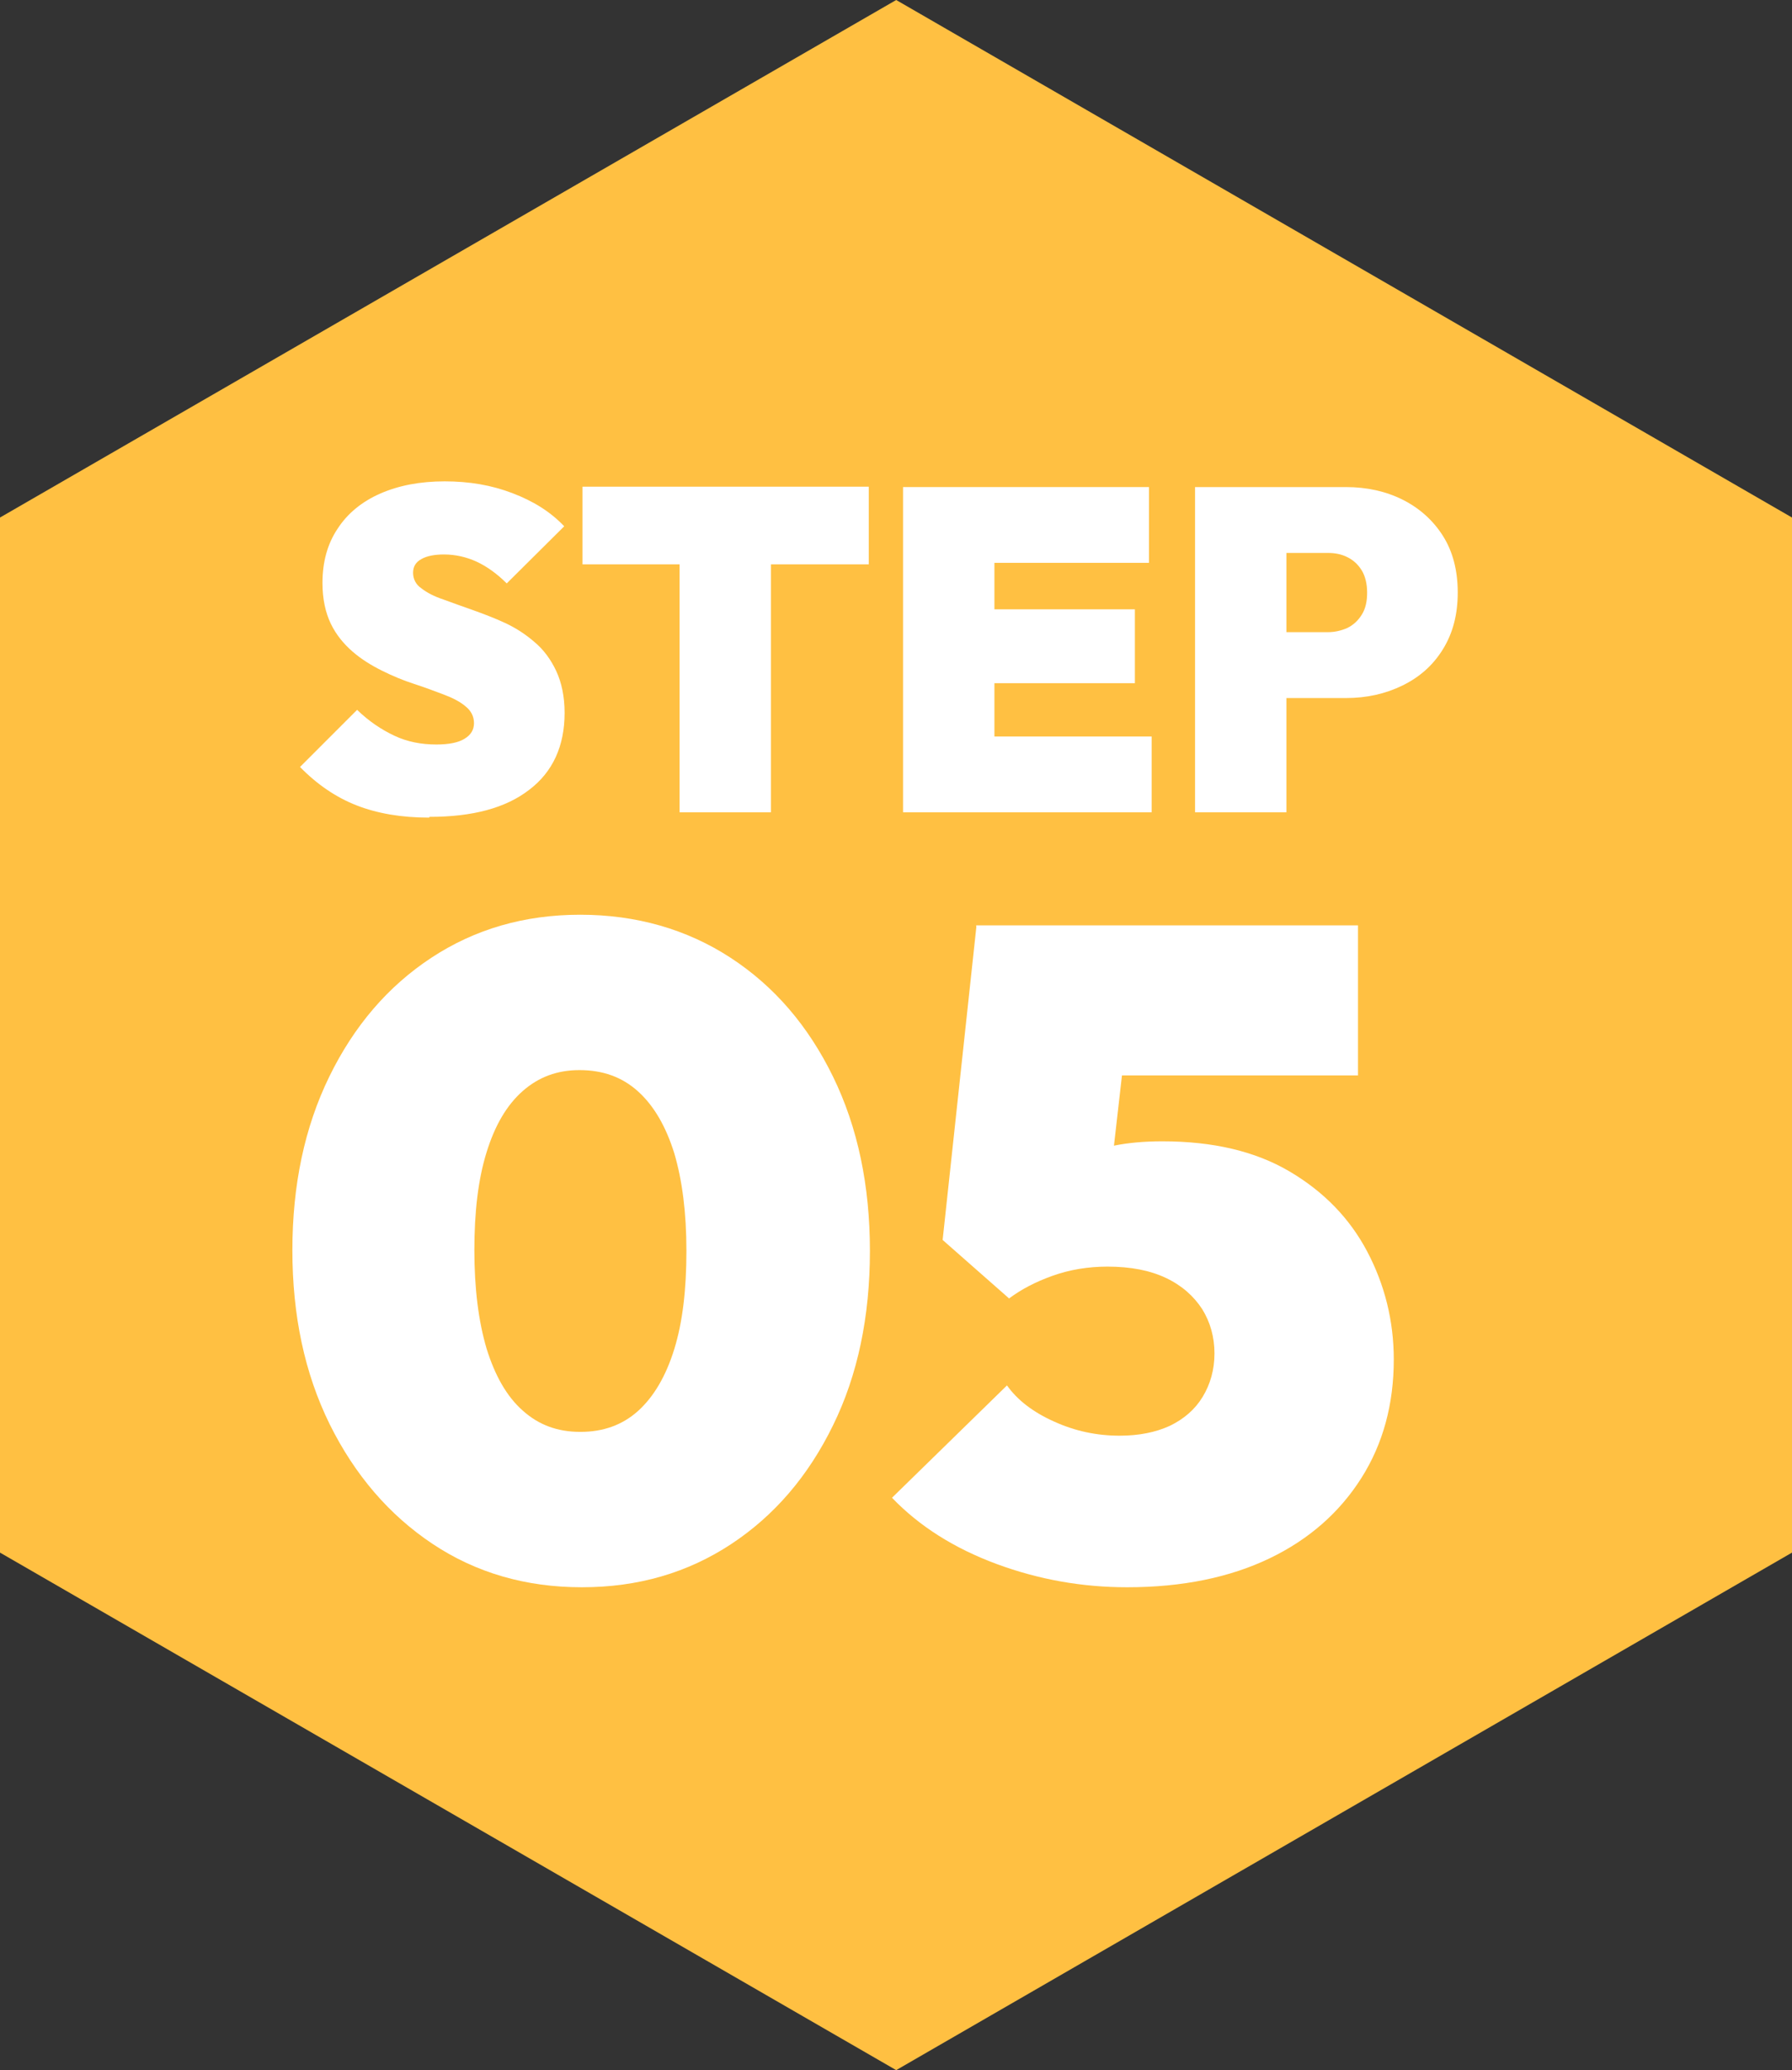
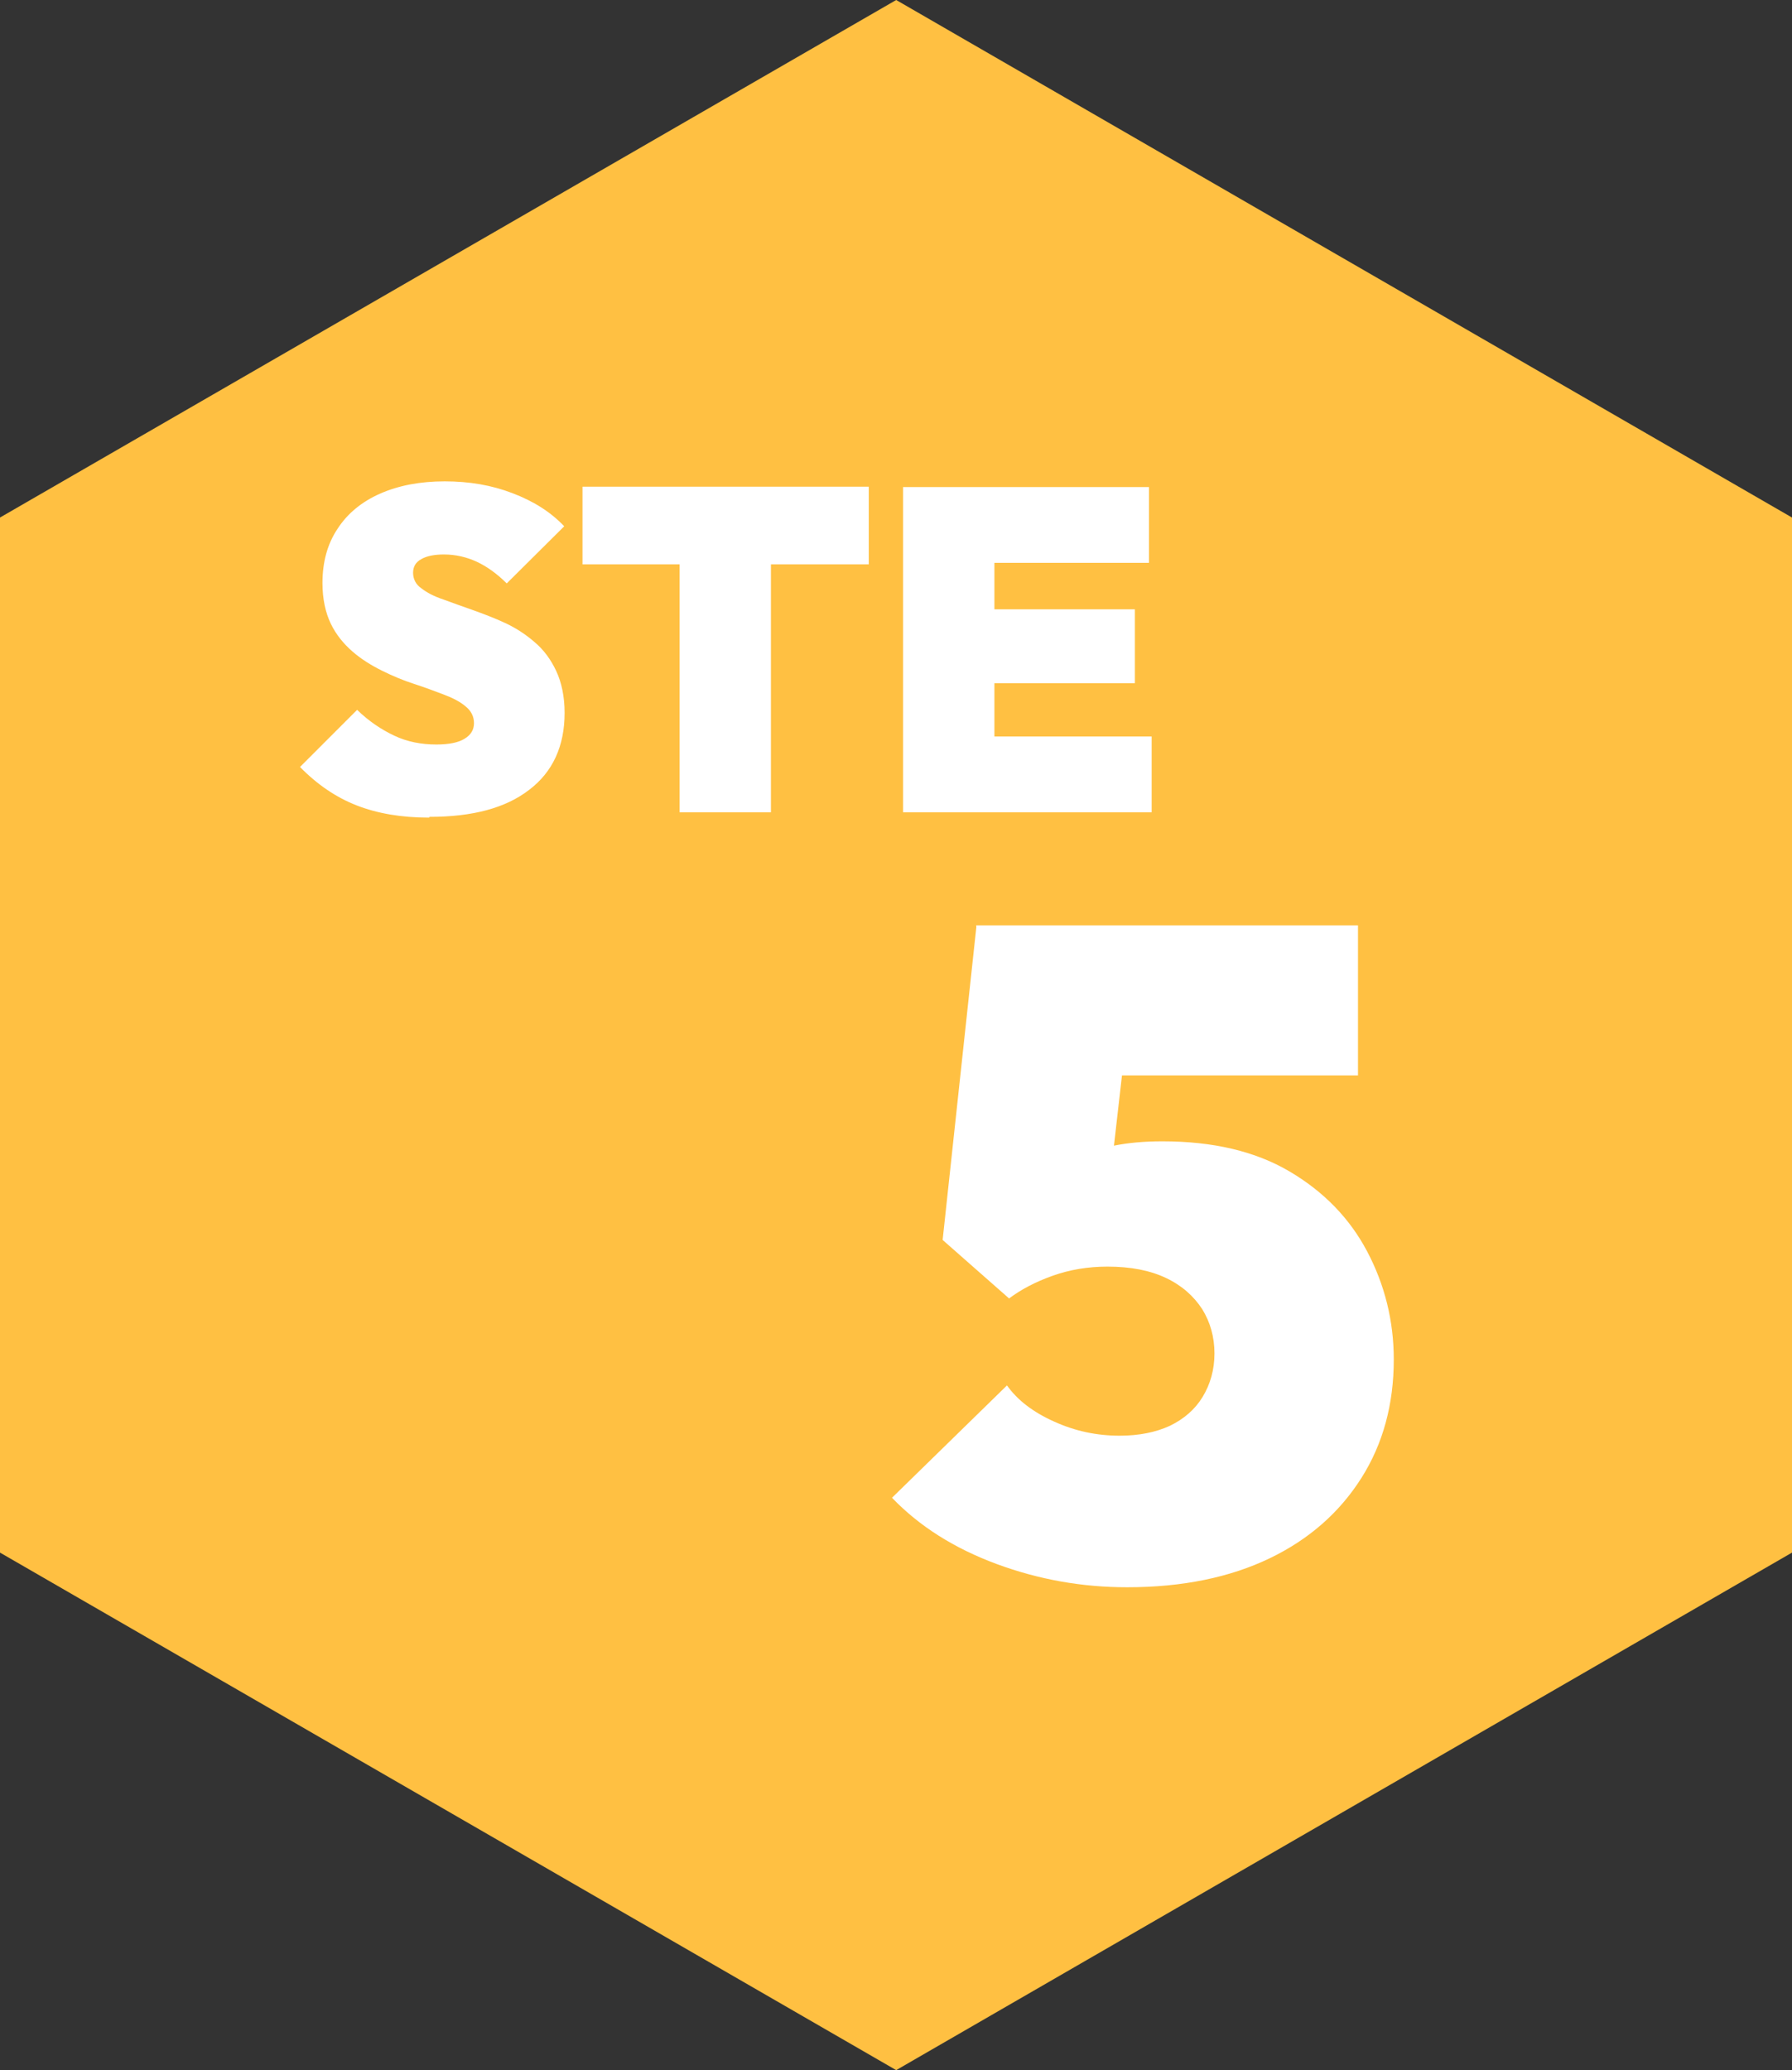
<svg xmlns="http://www.w3.org/2000/svg" id="_レイヤー_2" width="47.07" height="54.36" viewBox="0 0 47.07 54.36">
  <rect x="0" y="0" width="47.07" height="54.36" fill="#333333" stroke="none" />
  <defs>
    <style>.cls-1{fill:#ffc042;}.cls-2{fill:#fff;}</style>
  </defs>
  <g id="_レイヤー_2-2">
    <polygon class="cls-1" points="47.07 40.77 47.07 13.59 23.54 0 0 13.59 0 40.77 23.54 54.36 47.07 40.77" />
    <path class="cls-2" d="M11.27,21.47c-.73,0-1.36-.11-1.9-.32s-1.04-.55-1.49-1.01l1.5-1.5c.31.3.64.52.98.68s.71.23,1.1.23c.33,0,.58-.05.74-.15.17-.1.25-.24.25-.41s-.07-.32-.22-.44c-.14-.12-.33-.22-.57-.31-.24-.09-.5-.19-.78-.28s-.57-.21-.85-.35c-.28-.14-.54-.3-.77-.5s-.43-.44-.57-.73c-.14-.29-.22-.65-.22-1.07,0-.55.13-1.03.4-1.43.26-.4.64-.71,1.12-.92.48-.21,1.04-.32,1.69-.32s1.23.1,1.78.31,1,.49,1.36.87l-1.51,1.5c-.26-.26-.53-.45-.79-.57-.26-.12-.55-.19-.86-.19-.25,0-.45.04-.59.12-.15.08-.22.2-.22.36s.07.31.22.41c.14.11.33.21.57.29.24.09.5.18.78.28.28.1.57.21.85.34.28.13.54.3.77.5.24.2.43.46.57.76.14.3.22.67.22,1.1,0,.87-.31,1.55-.93,2.02-.62.48-1.49.71-2.62.71Z" />
    <path class="cls-2" d="M15.3,14.82v-2.04h7.52v2.04h-7.52ZM17.85,21.33v-8.54h2.4v8.54h-2.4Z" />
    <path class="cls-2" d="M23.72,21.33v-8.54h2.4v8.54h-2.4ZM25.67,14.78v-1.99h4.51v1.99h-4.51ZM25.67,17.94v-1.94h4.14v1.94h-4.14ZM25.67,21.33v-1.99h4.58v1.99h-4.58Z" />
-     <path class="cls-2" d="M31.39,21.33v-8.54h2.4v8.54h-2.4ZM33.33,18.33v-1.73h1.55c.18,0,.35-.04.51-.11.16-.08.28-.19.38-.35.1-.16.14-.35.14-.58s-.05-.43-.14-.58c-.1-.16-.22-.27-.38-.35-.16-.08-.33-.11-.51-.11h-1.55v-1.73h2.02c.55,0,1.05.11,1.49.33s.8.54,1.06.95c.26.41.39.91.39,1.49s-.13,1.07-.39,1.49c-.26.42-.61.73-1.06.95s-.94.33-1.49.33h-2.02Z" />
-     <path class="cls-2" d="M15.28,41.68c-1.47,0-2.78-.38-3.92-1.14-1.14-.76-2.04-1.81-2.7-3.14-.66-1.34-.98-2.86-.98-4.57s.32-3.23.97-4.56c.65-1.33,1.54-2.37,2.68-3.12,1.14-.75,2.44-1.13,3.91-1.13s2.8.38,3.95,1.13,2.04,1.79,2.69,3.12c.65,1.33.97,2.86.97,4.58s-.32,3.26-.97,4.58c-.65,1.33-1.54,2.37-2.68,3.12-1.14.75-2.44,1.13-3.91,1.13ZM15.25,37.6c.59,0,1.1-.18,1.51-.55s.73-.91.95-1.62.32-1.57.32-2.58-.11-1.86-.32-2.57c-.22-.7-.53-1.24-.95-1.62-.42-.38-.93-.56-1.54-.56-.58,0-1.07.18-1.49.55-.42.37-.73.9-.95,1.61s-.32,1.56-.32,2.57.11,1.87.32,2.58c.22.71.53,1.26.95,1.63.42.38.92.56,1.51.56Z" />
    <path class="cls-2" d="M29.6,41.68c-1.17,0-2.31-.2-3.42-.61s-2.03-.99-2.75-1.74l3.02-2.95c.27.38.68.7,1.24.95.55.25,1.12.37,1.72.37.51,0,.95-.09,1.32-.26.37-.18.66-.43.86-.76s.31-.71.31-1.14-.11-.82-.32-1.16c-.22-.34-.53-.62-.95-.82s-.93-.3-1.54-.3c-.51,0-.99.08-1.44.24-.45.16-.83.36-1.15.6l.53-3.07c.48-.24.89-.44,1.22-.6s.68-.28,1.03-.35c.35-.07.77-.11,1.25-.11,1.33,0,2.44.26,3.34.79.9.53,1.58,1.23,2.04,2.1s.7,1.82.7,2.84c0,1.17-.28,2.21-.85,3.11-.57.9-1.37,1.61-2.41,2.11s-2.29.76-3.74.76ZM26.51,34.1l-1.75-1.54.89-8.26h4.27l-.89,7.8-2.52,1.99ZM26.17,28.24l-.53-3.94h10.03v3.94h-9.5Z" />
  </g>
</svg>